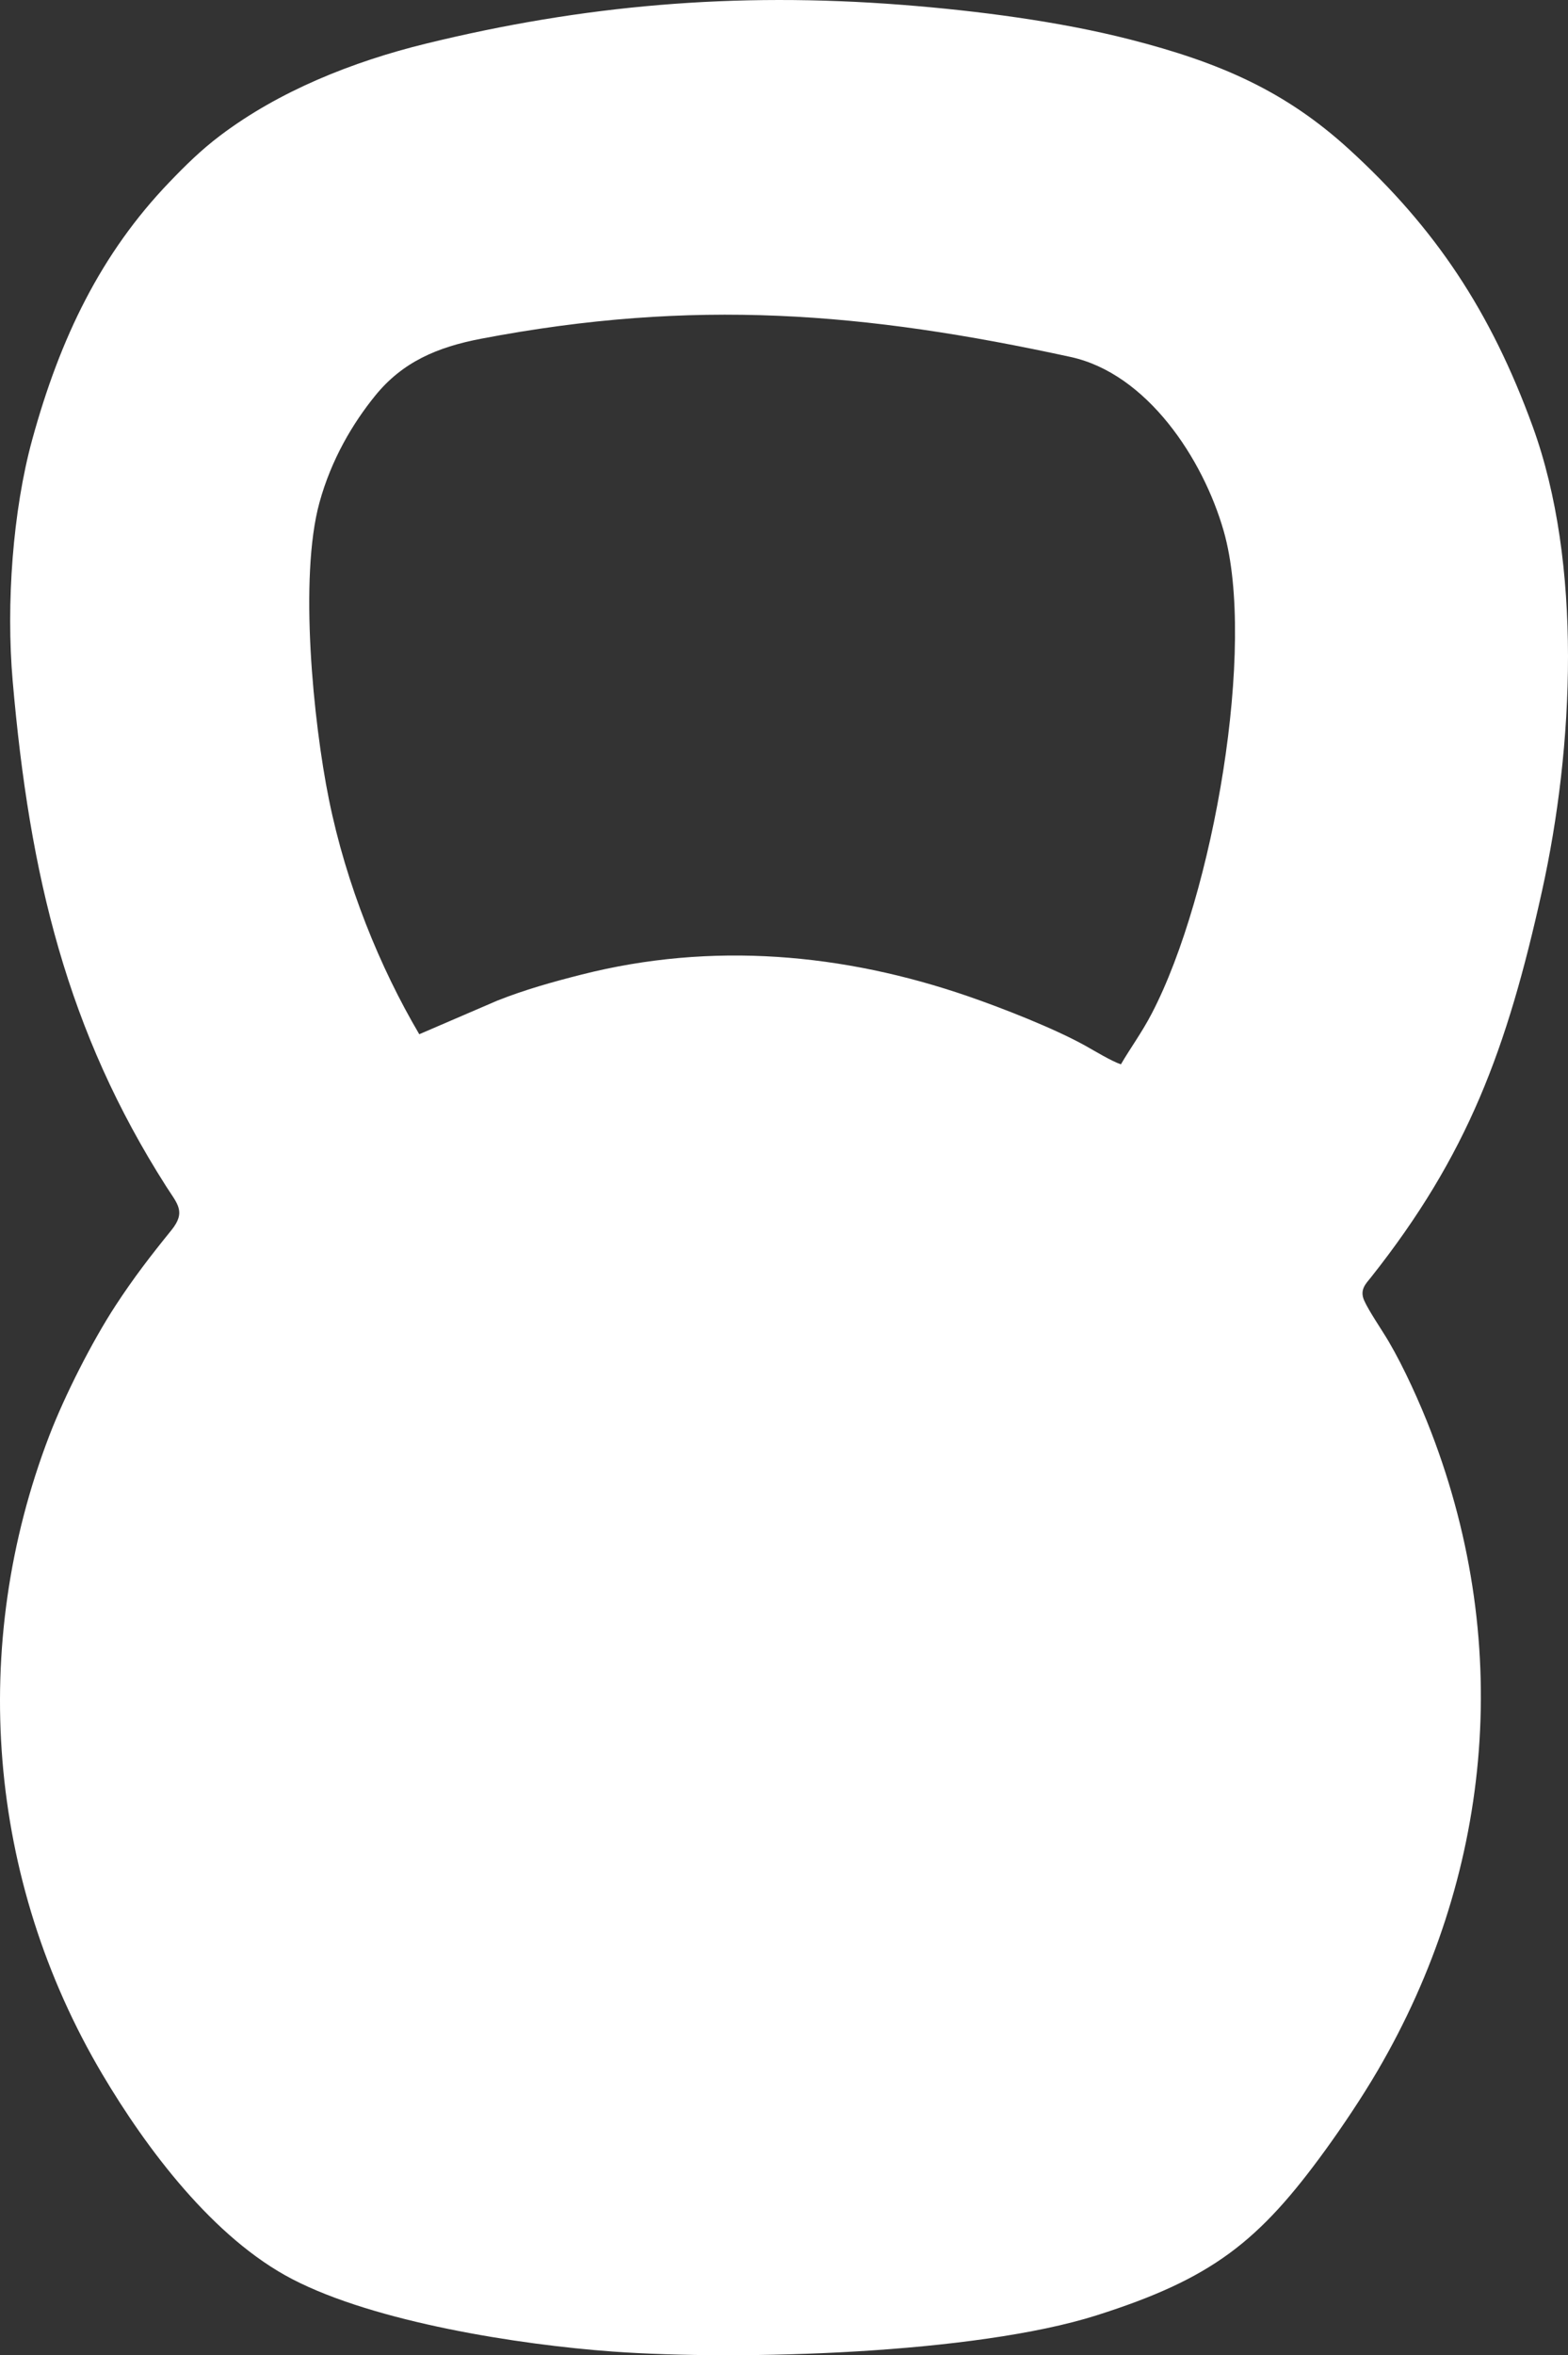
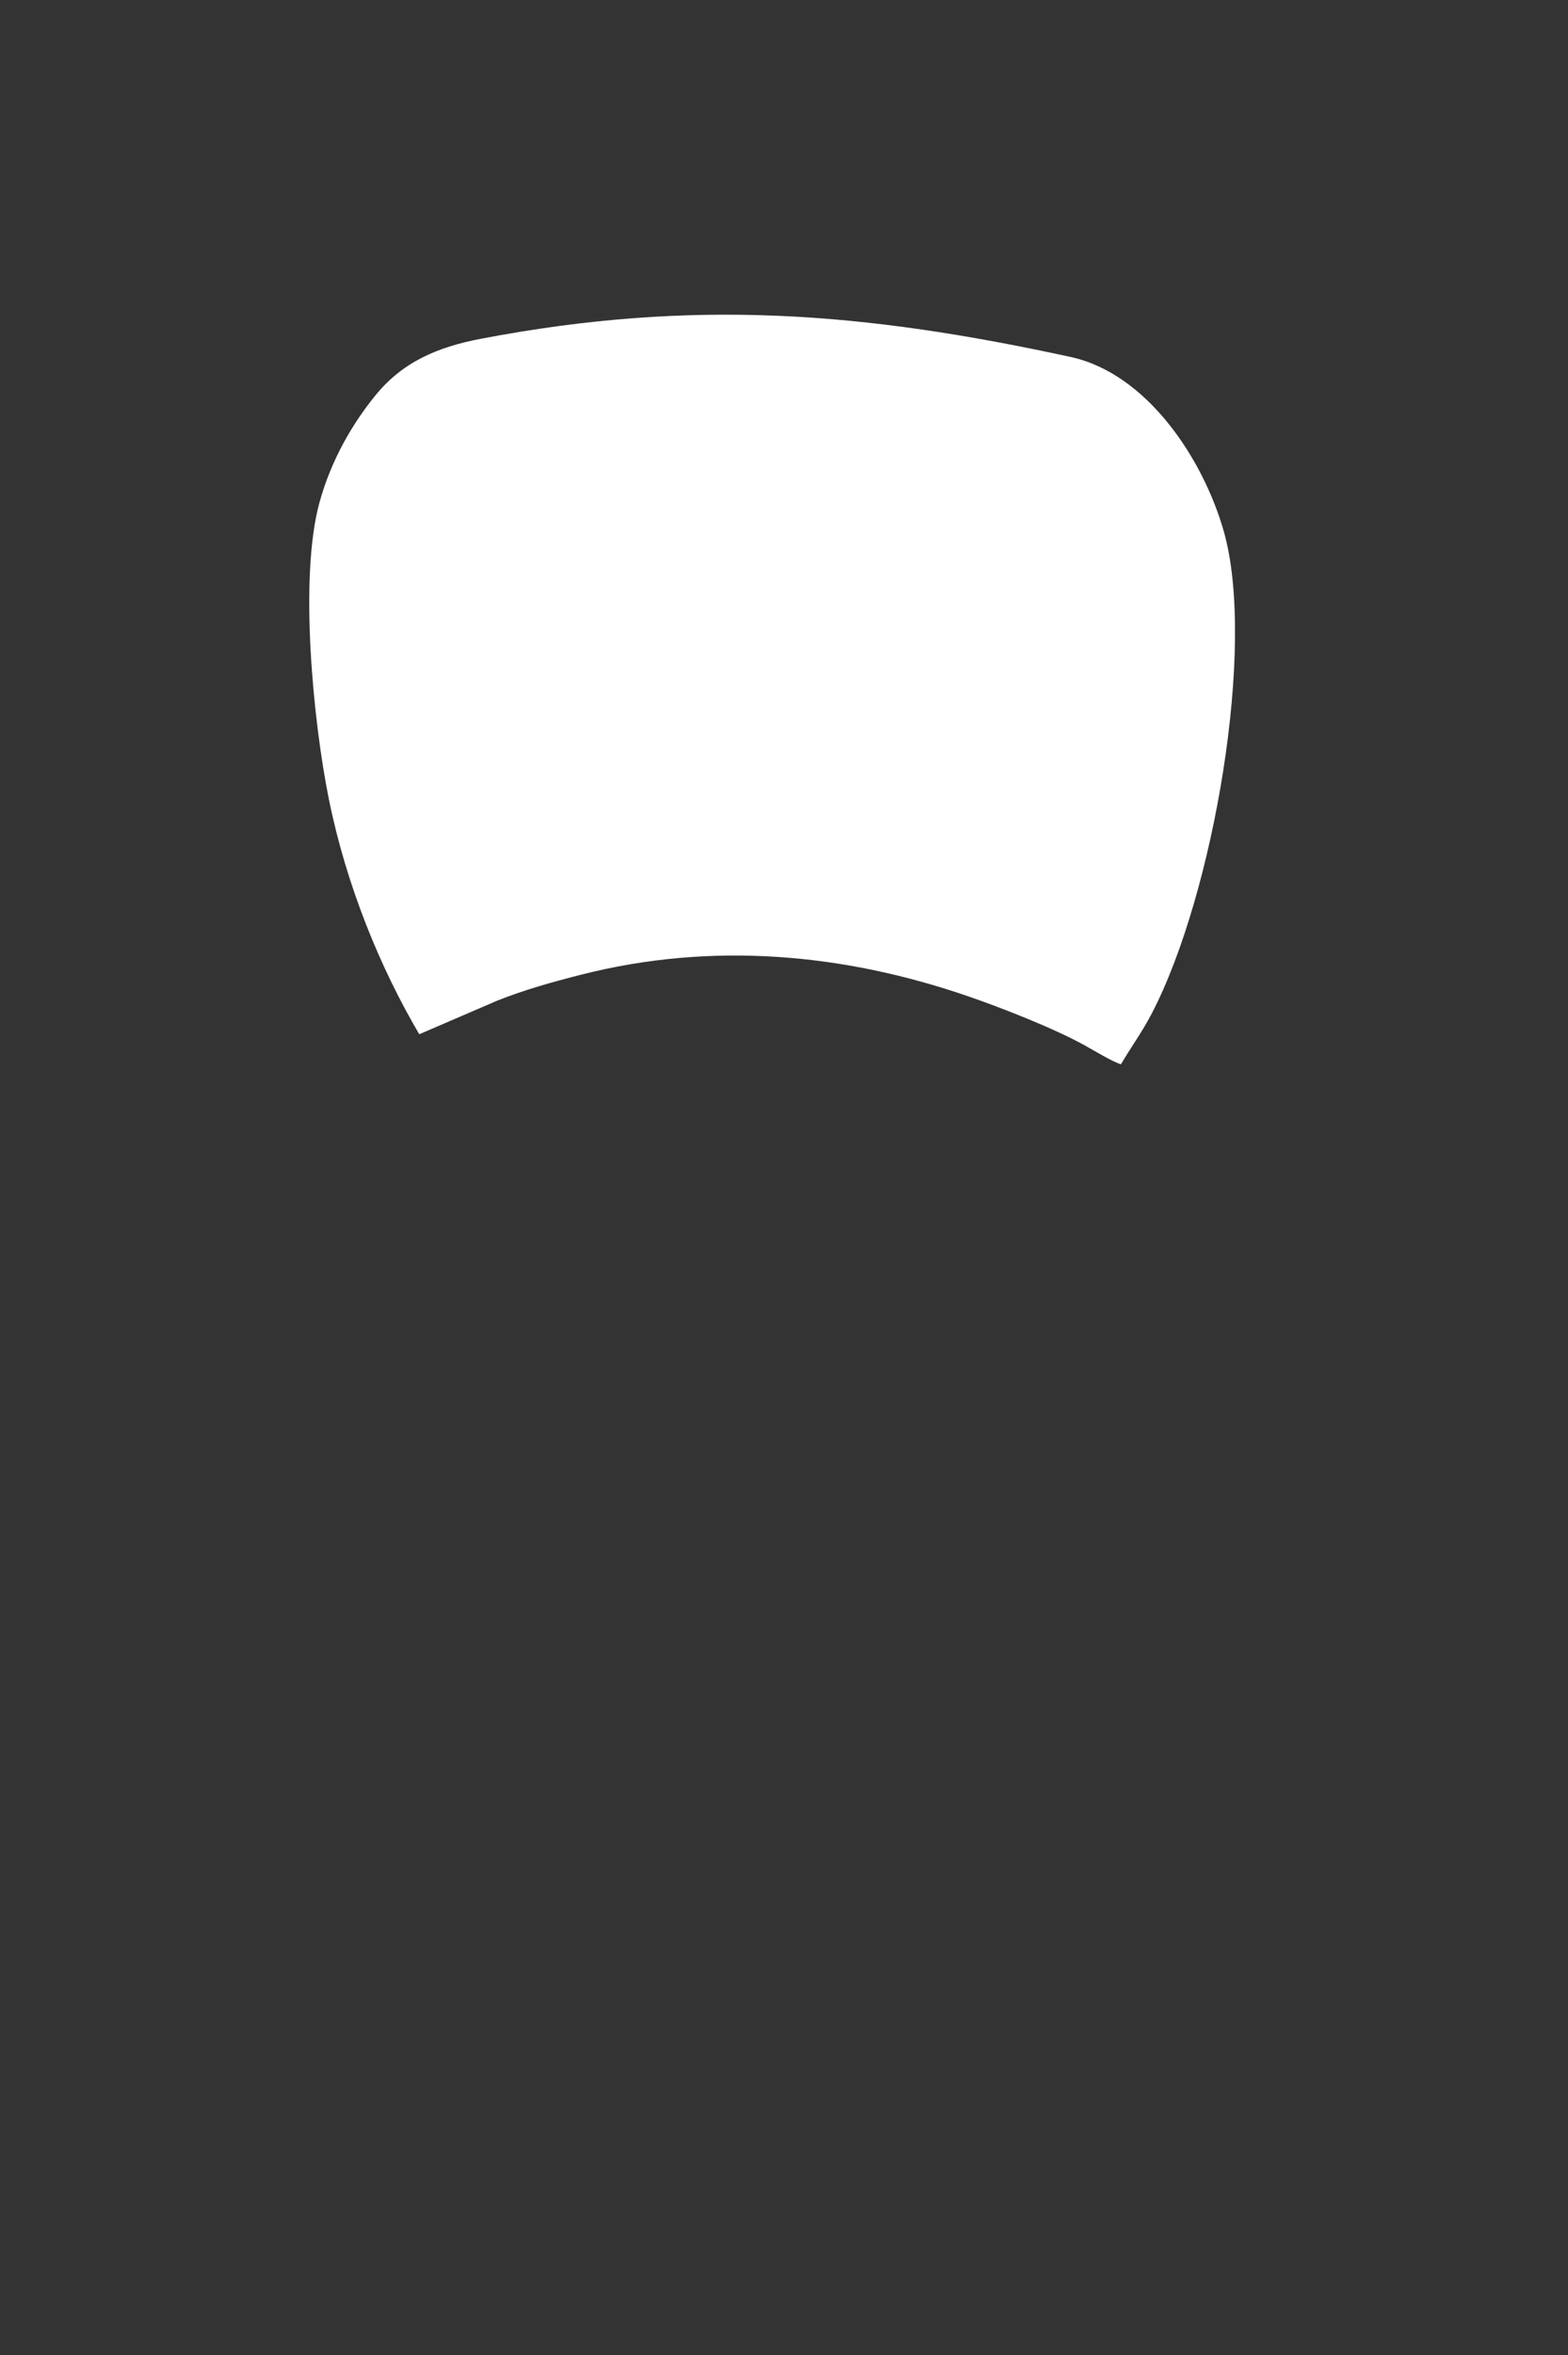
<svg xmlns="http://www.w3.org/2000/svg" xml:space="preserve" width="295.673mm" height="443.907mm" style="shape-rendering:geometricPrecision; text-rendering:geometricPrecision; image-rendering:optimizeQuality; fill-rule:evenodd; clip-rule:evenodd" viewBox="0 0 5660.88 8498.93">
  <rect x="0" y="0" width="5660.88" height="8498.93" fill="#333333" stroke="none" />
  <defs>
    <style type="text/css">  .fil0 {fill:white}  </style>
  </defs>
  <g id="Слой_x0020_1">
-     <path class="fil0" d="M4046.77 3840.72c-34.21,-11.58 -92.8,-47.27 -127.75,-66.78 -111.89,-62.47 -299.76,-135.97 -422.71,-178.39 -451.63,-155.83 -925.82,-198.11 -1396.43,-78.82 -106.35,26.96 -205.29,54.73 -304.21,93.94l-281.98 121.41c-142.51,-241.67 -263.86,-539.87 -326.09,-846.82 -56.79,-280.1 -108.48,-801.98 -34.29,-1071.68 42.95,-156.14 120.21,-286.03 201.54,-386.12 98.69,-121.45 224,-175.01 382.41,-205.21 767.36,-146.34 1383.54,-95.97 2127.79,65.83 276.15,60.04 478.5,367.29 553.1,629.09 117.77,413.28 -36.4,1310.55 -259.77,1739.66 -36.54,70.19 -76.64,123.85 -111.62,183.91zm-4000.98 -1383.24c61.25,706.19 197.49,1264.74 554.92,1824.9 39.42,61.77 72.13,90.12 17.81,157.14 -74.63,92.09 -135.73,171.21 -201.2,271.44 -84.77,129.79 -183.48,324.17 -239.41,469.9 -290.46,756.86 -224.33,1602.5 191.7,2304.43 159.43,268.99 401.1,591.53 686.05,739.33 299.97,155.58 818.21,236.56 1155.97,261.05 460.73,33.41 1308.87,8.58 1748,-130.88 416.63,-132.32 585.54,-265.34 826.8,-598.32 59.93,-82.72 131.09,-188.45 187.64,-285.23 405.85,-694.62 494.83,-1518.43 192.56,-2304.14 -39.89,-103.69 -97.53,-231.66 -153.16,-326.32 -24.43,-41.56 -71.89,-110.17 -88.6,-148.28 -17.28,-39.4 7.57,-61.52 24.41,-82.78 349.69,-441.31 491.13,-822.22 617.82,-1394.67 114.96,-519.48 146.45,-1181.64 -33.92,-1676.64 -151.49,-415.75 -351.83,-715.94 -662.23,-999.32 -229.44,-209.47 -464.03,-312.96 -791.7,-396.76 -254.01,-64.97 -550.74,-103.74 -822.85,-124.86 -607.08,-47.14 -1153.68,1.74 -1718.97,140.1 -265.76,65.05 -530.33,171.36 -742.47,331.59 -69.34,52.37 -125.19,107.56 -183.25,168.01 -247.68,257.88 -394.82,562.43 -495.47,929.59 -70.23,256.21 -94.59,592.52 -70.46,870.74z" />
+     <path class="fil0" d="M4046.77 3840.72c-34.21,-11.58 -92.8,-47.27 -127.75,-66.78 -111.89,-62.47 -299.76,-135.97 -422.71,-178.39 -451.63,-155.83 -925.82,-198.11 -1396.43,-78.82 -106.35,26.96 -205.29,54.73 -304.21,93.94l-281.98 121.41c-142.51,-241.67 -263.86,-539.87 -326.09,-846.82 -56.79,-280.1 -108.48,-801.98 -34.29,-1071.68 42.95,-156.14 120.21,-286.03 201.54,-386.12 98.69,-121.45 224,-175.01 382.41,-205.21 767.36,-146.34 1383.54,-95.97 2127.79,65.83 276.15,60.04 478.5,367.29 553.1,629.09 117.77,413.28 -36.4,1310.55 -259.77,1739.66 -36.54,70.19 -76.64,123.85 -111.62,183.91zm-4000.98 -1383.24z" />
  </g>
</svg>